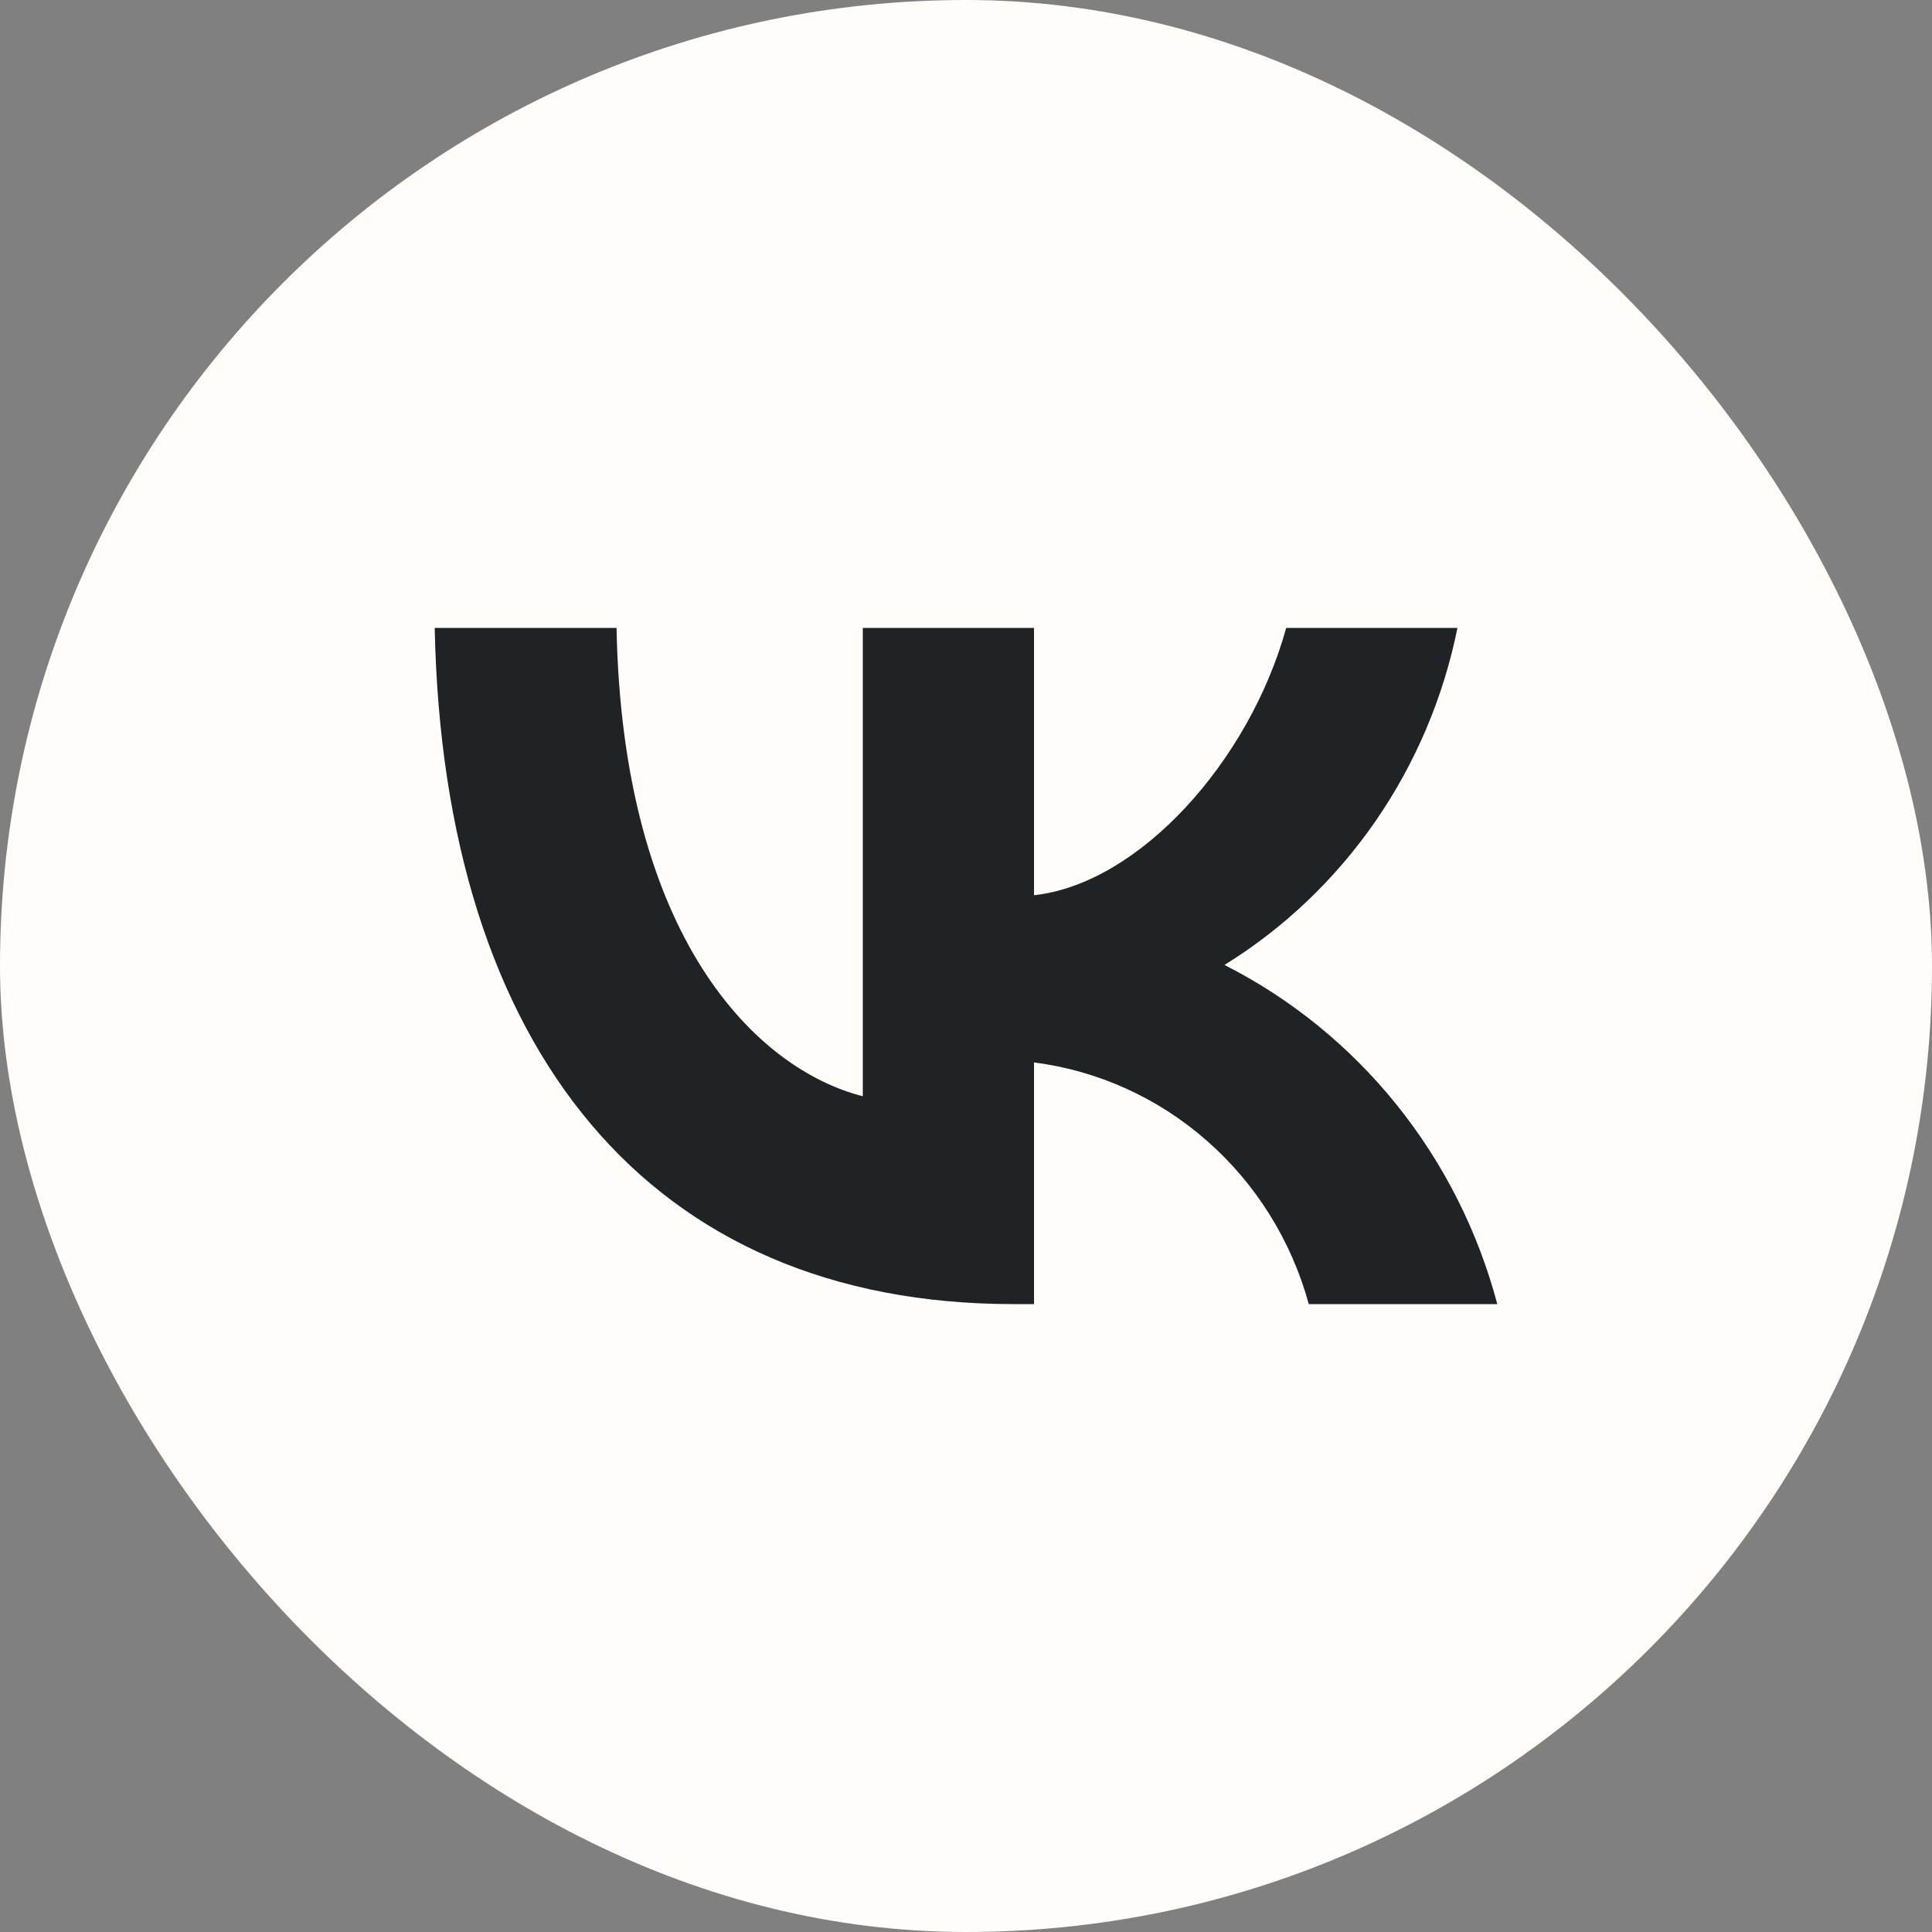
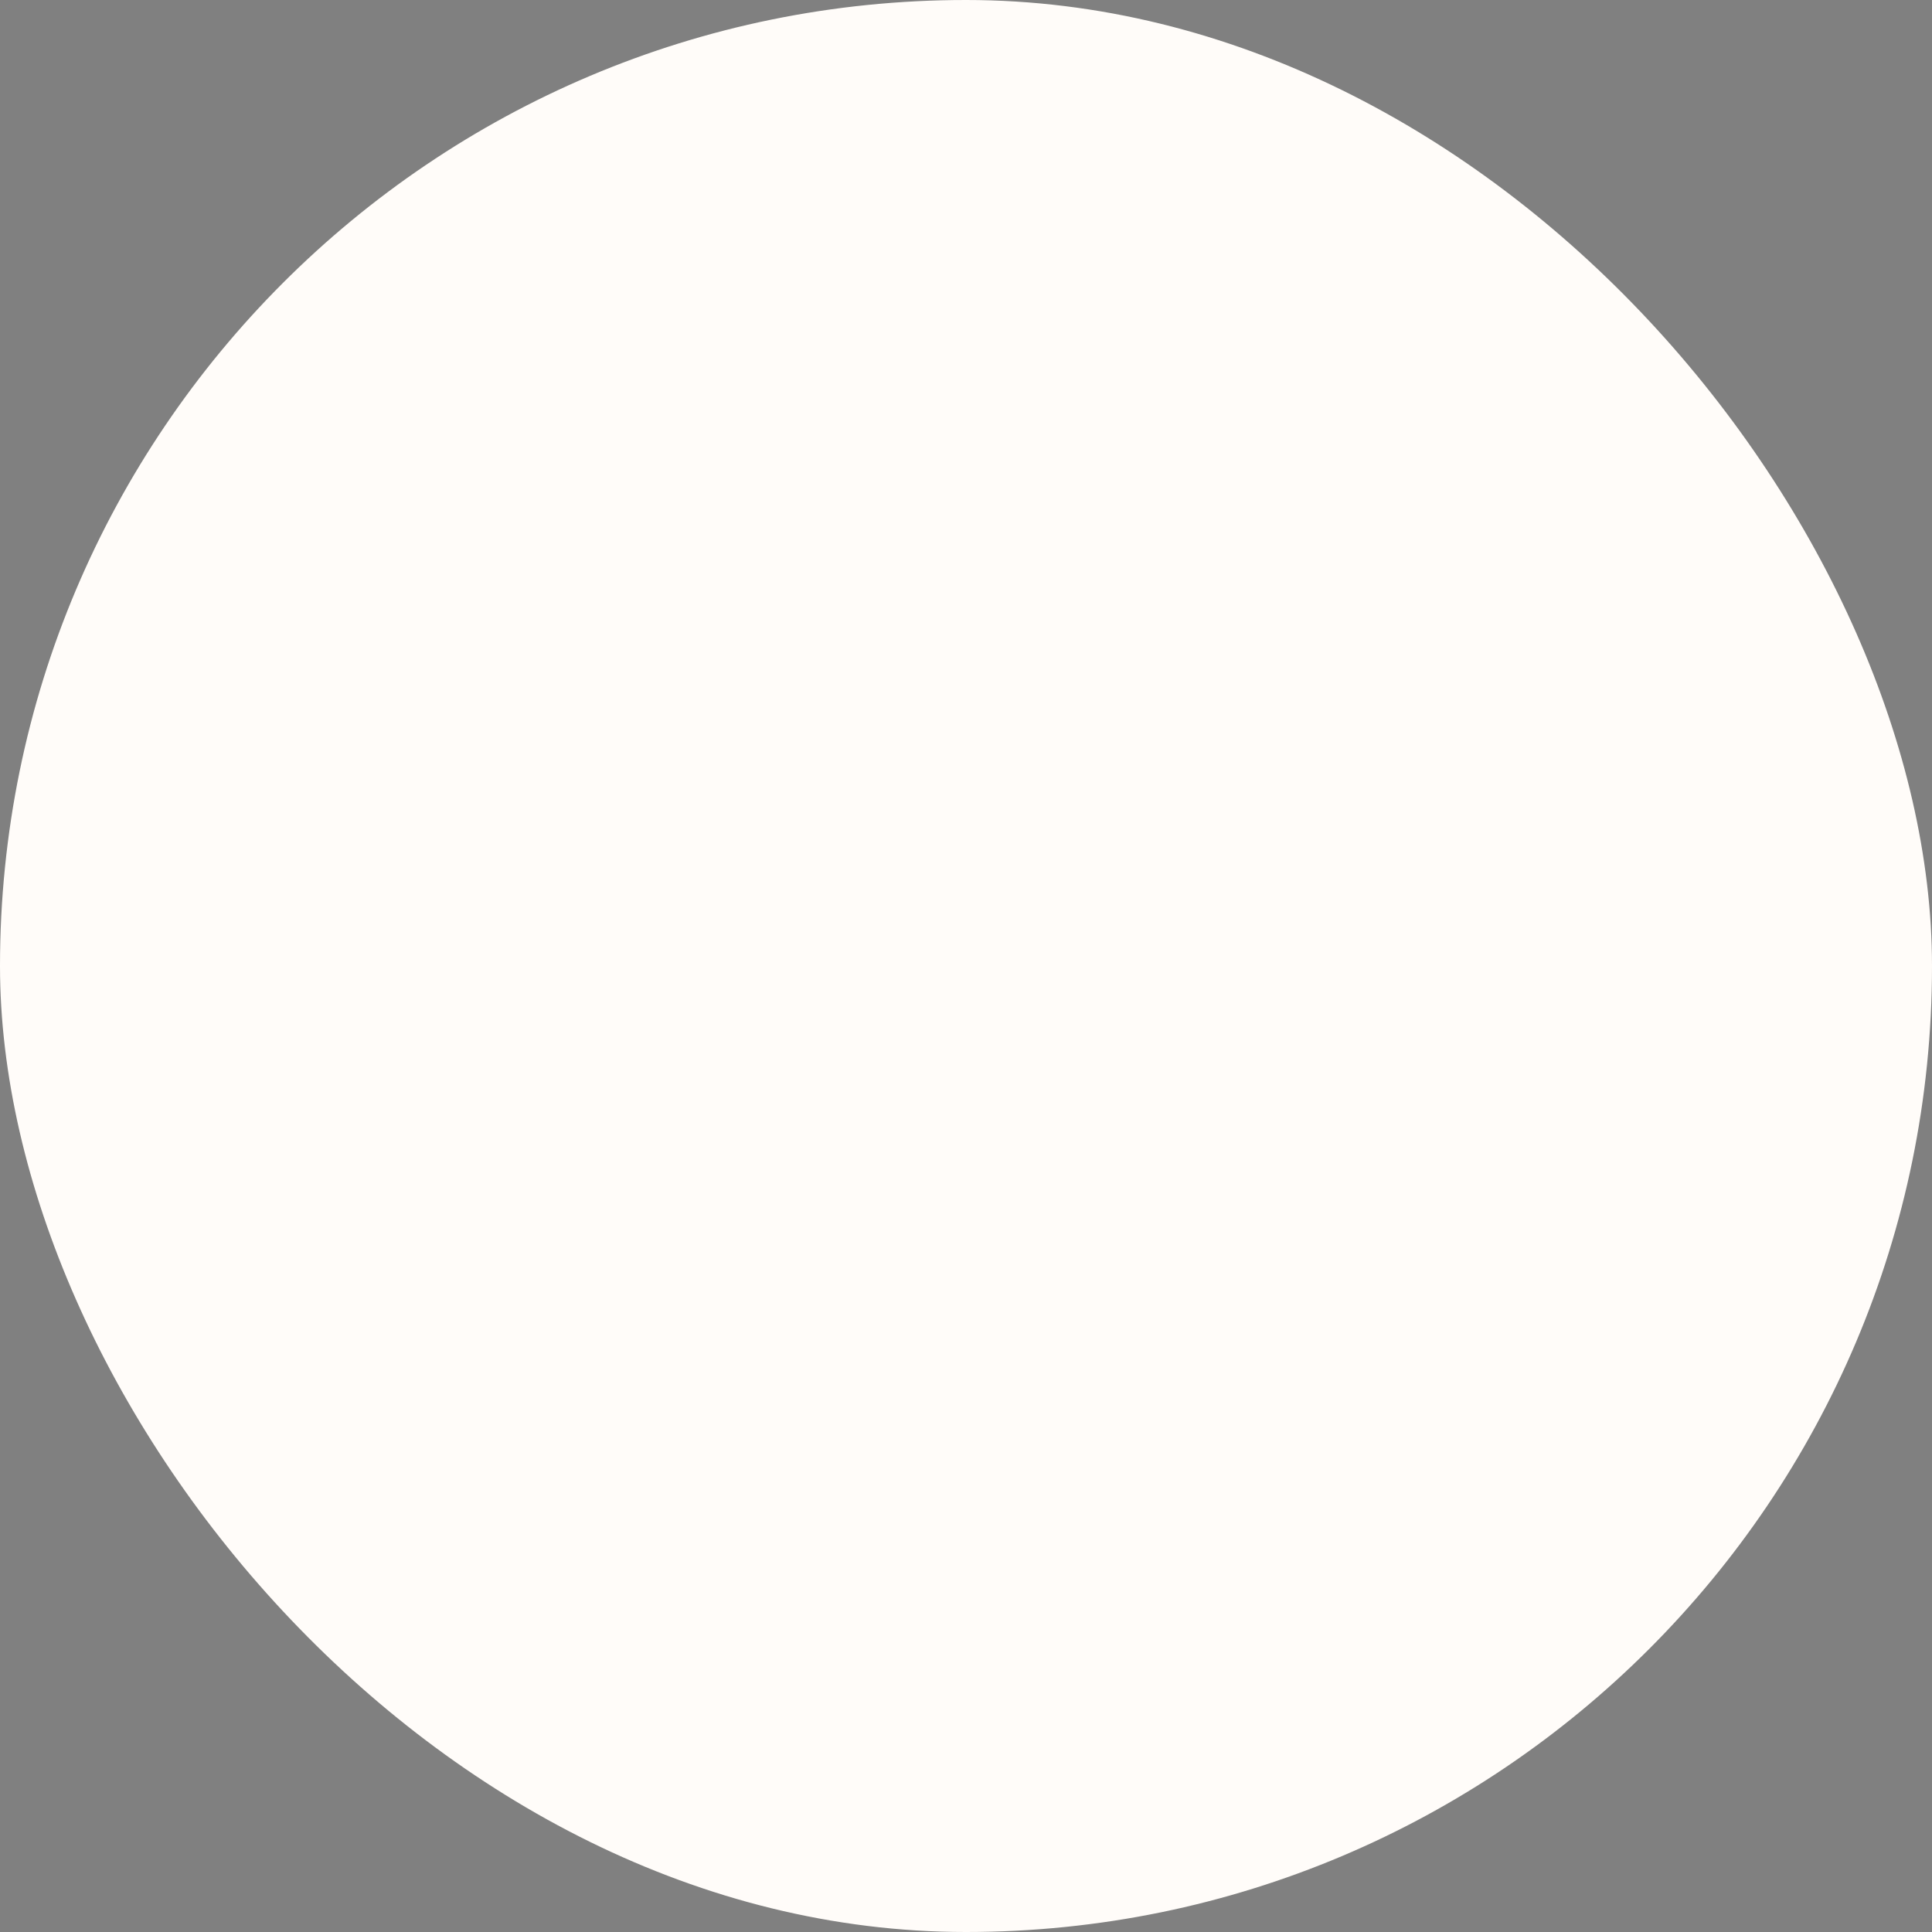
<svg xmlns="http://www.w3.org/2000/svg" width="24" height="24" viewBox="0 0 24 24" fill="none">
  <rect x="0" y="0" width="24" height="24" fill="#808080" stroke="none" />
  <rect width="24" height="24" rx="12" fill="#FFFCF9" />
-   <path d="M12.589 16.2C8.079 16.2 5.507 13.047 5.4 7.8H7.659C7.733 11.651 9.399 13.282 10.718 13.618V7.8H12.845V11.121C14.148 10.978 15.516 9.465 15.978 7.8H18.105C17.931 8.663 17.584 9.481 17.087 10.201C16.588 10.922 15.95 11.53 15.211 11.987C16.036 12.405 16.765 12.997 17.349 13.723C17.933 14.449 18.359 15.293 18.6 16.2H16.258C16.042 15.412 15.603 14.707 14.996 14.174C14.389 13.639 13.64 13.3 12.845 13.198V16.2H12.589Z" fill="#1F2325" />
</svg>